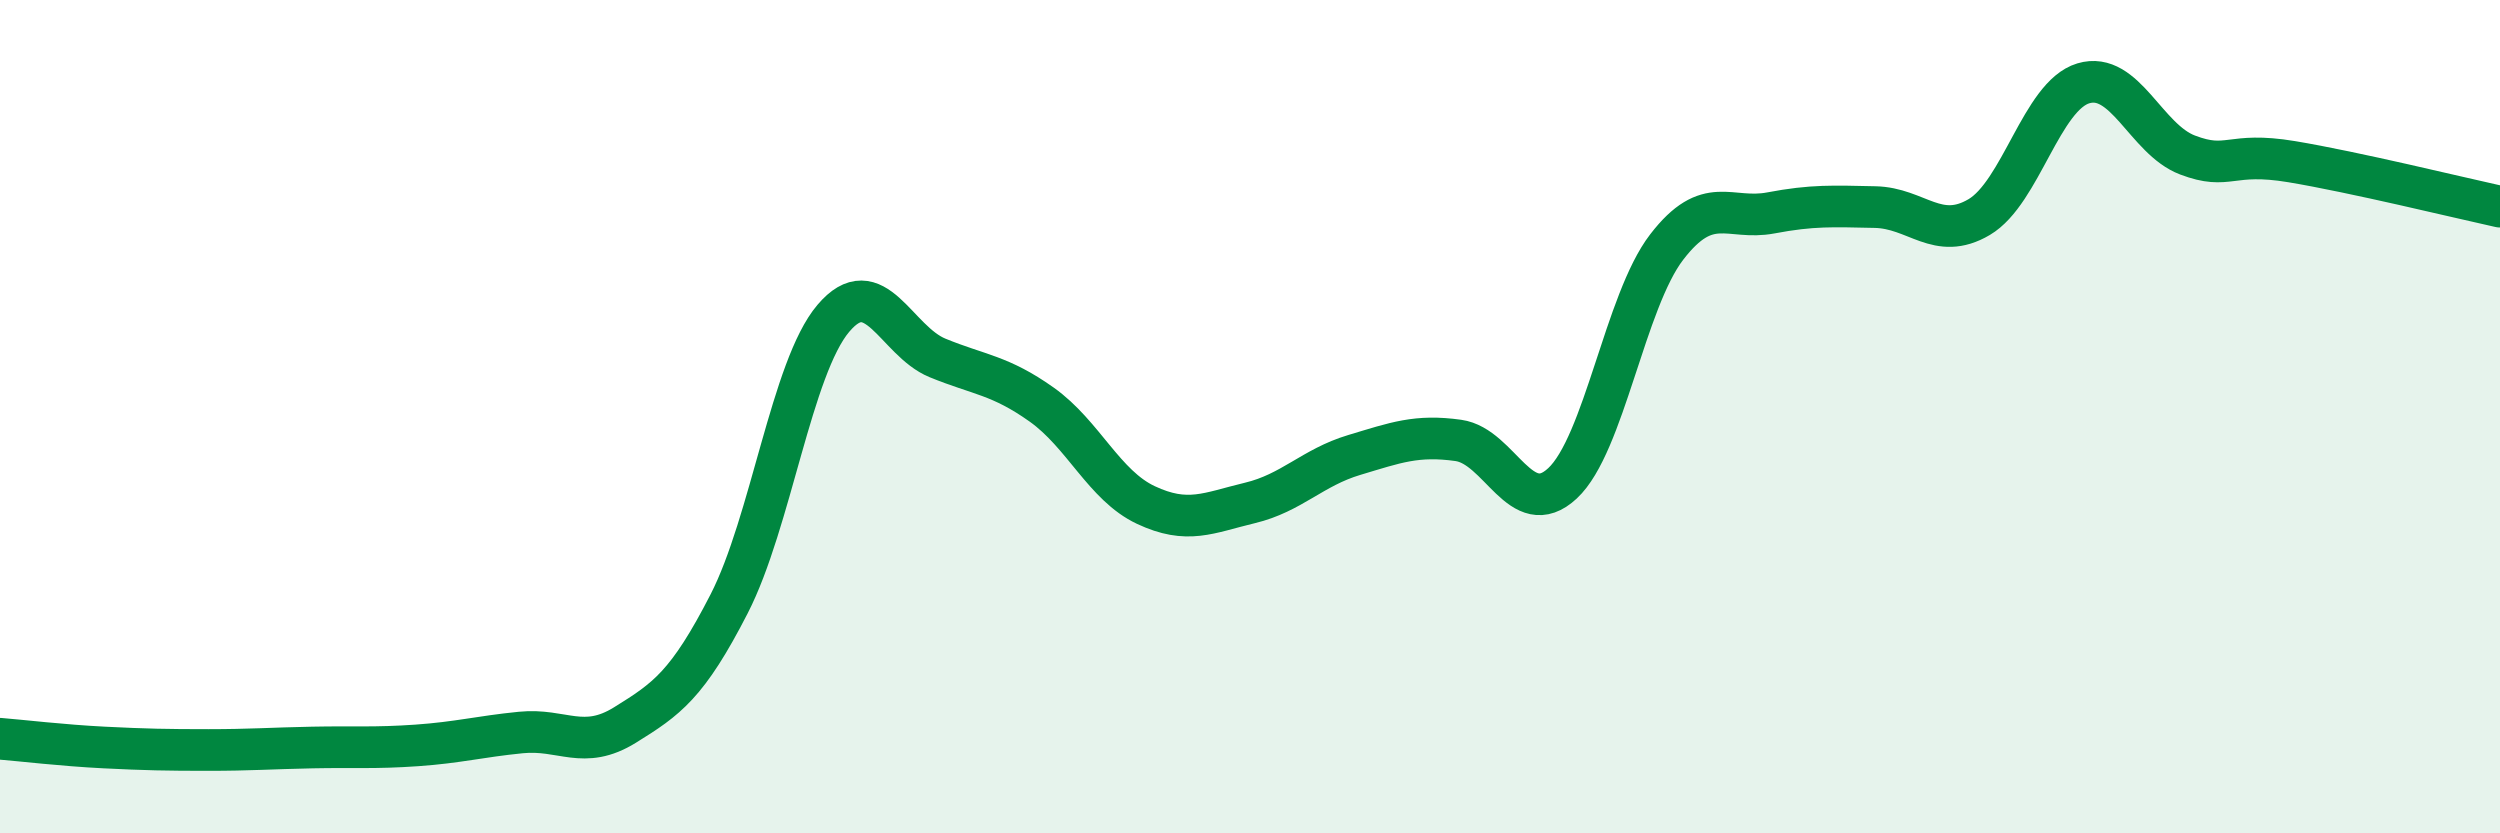
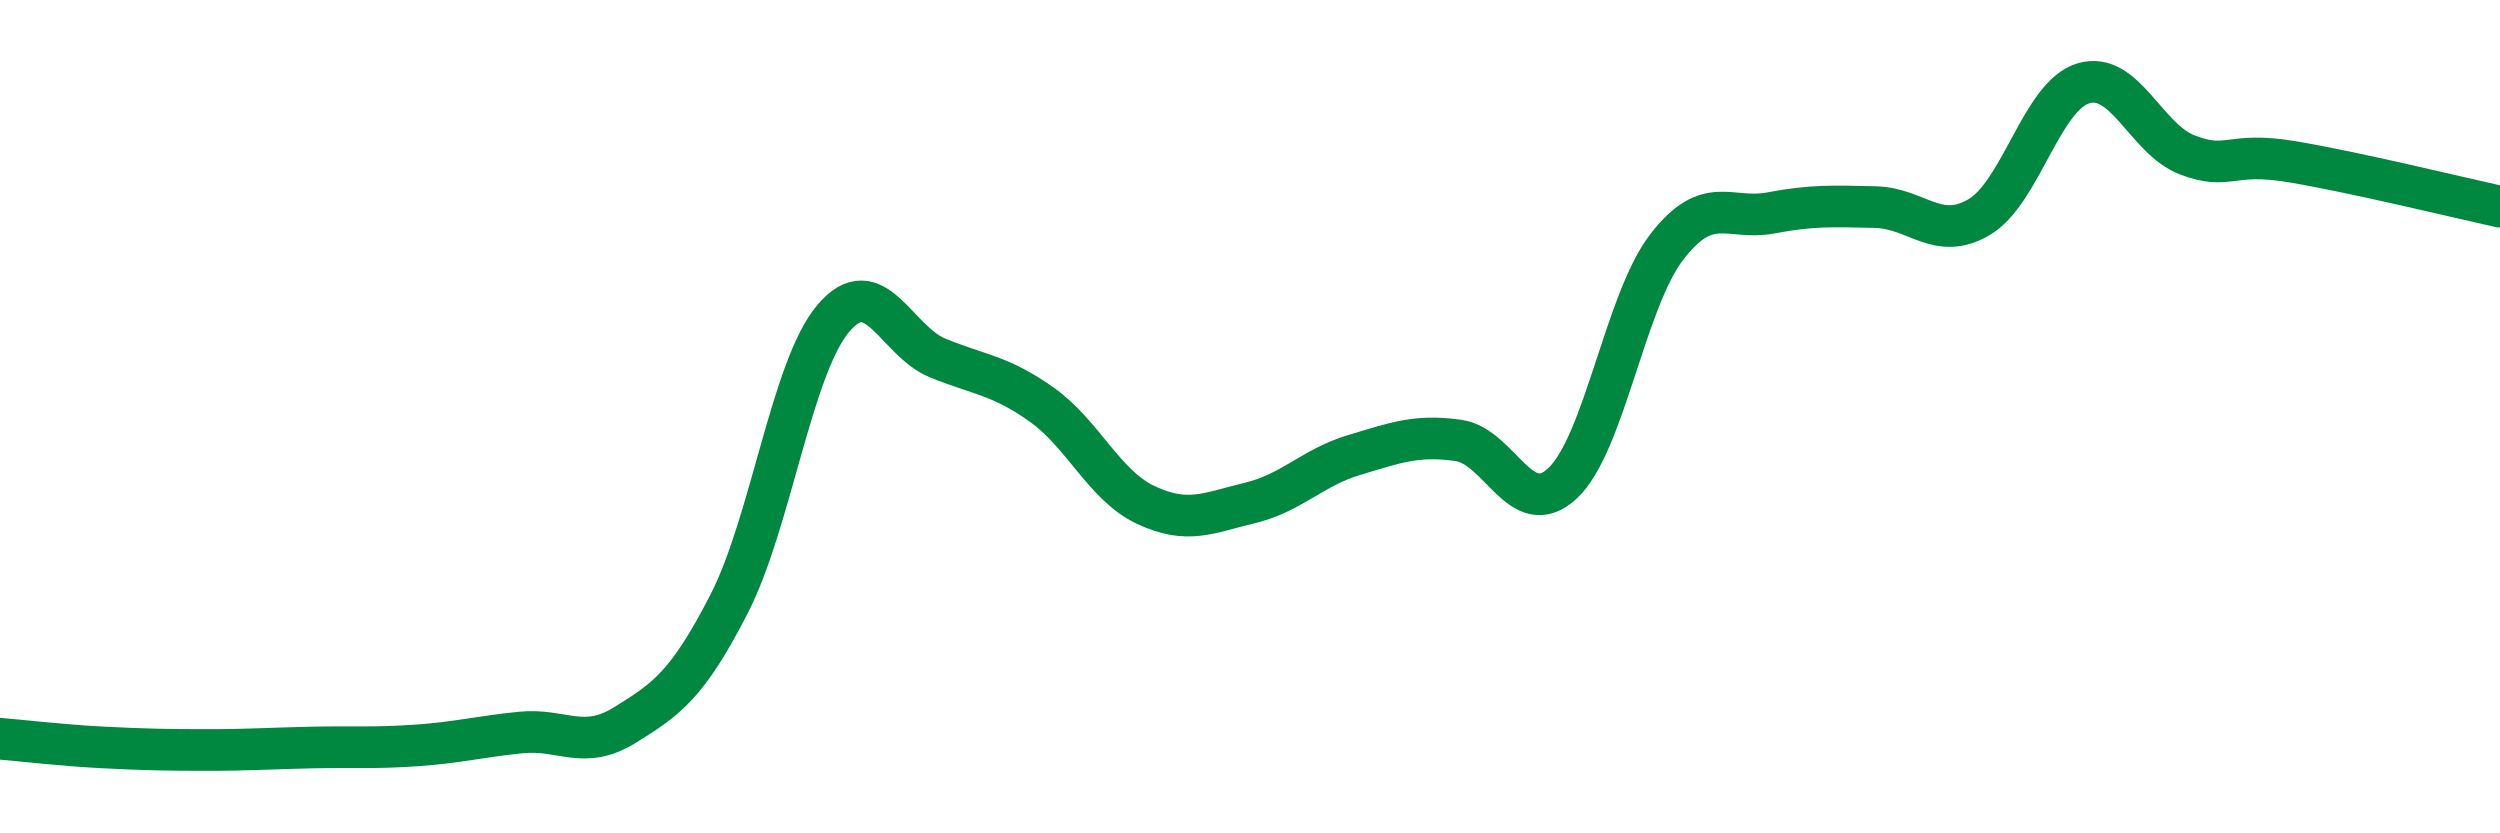
<svg xmlns="http://www.w3.org/2000/svg" width="60" height="20" viewBox="0 0 60 20">
-   <path d="M 0,17.73 C 0.5,17.77 1.5,17.89 2.5,17.94 C 3.5,17.99 4,18 5,18 C 6,18 6.5,17.96 7.5,17.94 C 8.5,17.92 9,17.96 10,17.89 C 11,17.82 11.5,17.68 12.5,17.58 C 13.5,17.48 14,18.02 15,17.4 C 16,16.78 16.5,16.44 17.5,14.49 C 18.5,12.54 19,8.82 20,7.64 C 21,6.46 21.5,8.18 22.5,8.59 C 23.5,9 24,9 25,9.71 C 26,10.42 26.5,11.65 27.5,12.12 C 28.5,12.59 29,12.31 30,12.07 C 31,11.83 31.5,11.22 32.5,10.92 C 33.5,10.62 34,10.43 35,10.57 C 36,10.71 36.5,12.53 37.5,11.6 C 38.5,10.67 39,7.23 40,5.93 C 41,4.63 41.5,5.3 42.5,5.11 C 43.5,4.92 44,4.95 45,4.97 C 46,4.99 46.5,5.8 47.5,5.21 C 48.5,4.62 49,2.3 50,2 C 51,1.7 51.5,3.34 52.5,3.72 C 53.5,4.1 53.5,3.63 55,3.88 C 56.5,4.13 59,4.74 60,4.96L60 20L0 20Z" fill="#008740" opacity="0.1" stroke-linecap="round" stroke-linejoin="round" />
  <path d="M 0,17.73 C 0.5,17.77 1.5,17.89 2.5,17.94 C 3.5,17.99 4,18 5,18 C 6,18 6.5,17.96 7.5,17.94 C 8.5,17.92 9,17.96 10,17.89 C 11,17.82 11.5,17.68 12.5,17.58 C 13.5,17.48 14,18.02 15,17.4 C 16,16.78 16.5,16.44 17.5,14.49 C 18.5,12.54 19,8.82 20,7.64 C 21,6.46 21.5,8.18 22.5,8.59 C 23.5,9 24,9 25,9.71 C 26,10.42 26.5,11.65 27.5,12.12 C 28.5,12.59 29,12.31 30,12.07 C 31,11.83 31.5,11.22 32.5,10.92 C 33.5,10.62 34,10.43 35,10.57 C 36,10.71 36.5,12.53 37.5,11.6 C 38.5,10.67 39,7.23 40,5.93 C 41,4.63 41.5,5.3 42.5,5.11 C 43.5,4.92 44,4.95 45,4.97 C 46,4.99 46.5,5.8 47.5,5.21 C 48.5,4.62 49,2.3 50,2 C 51,1.7 51.5,3.34 52.5,3.72 C 53.5,4.1 53.5,3.63 55,3.88 C 56.5,4.13 59,4.74 60,4.96" stroke="#008740" stroke-width="1" fill="none" stroke-linecap="round" stroke-linejoin="round" />
</svg>